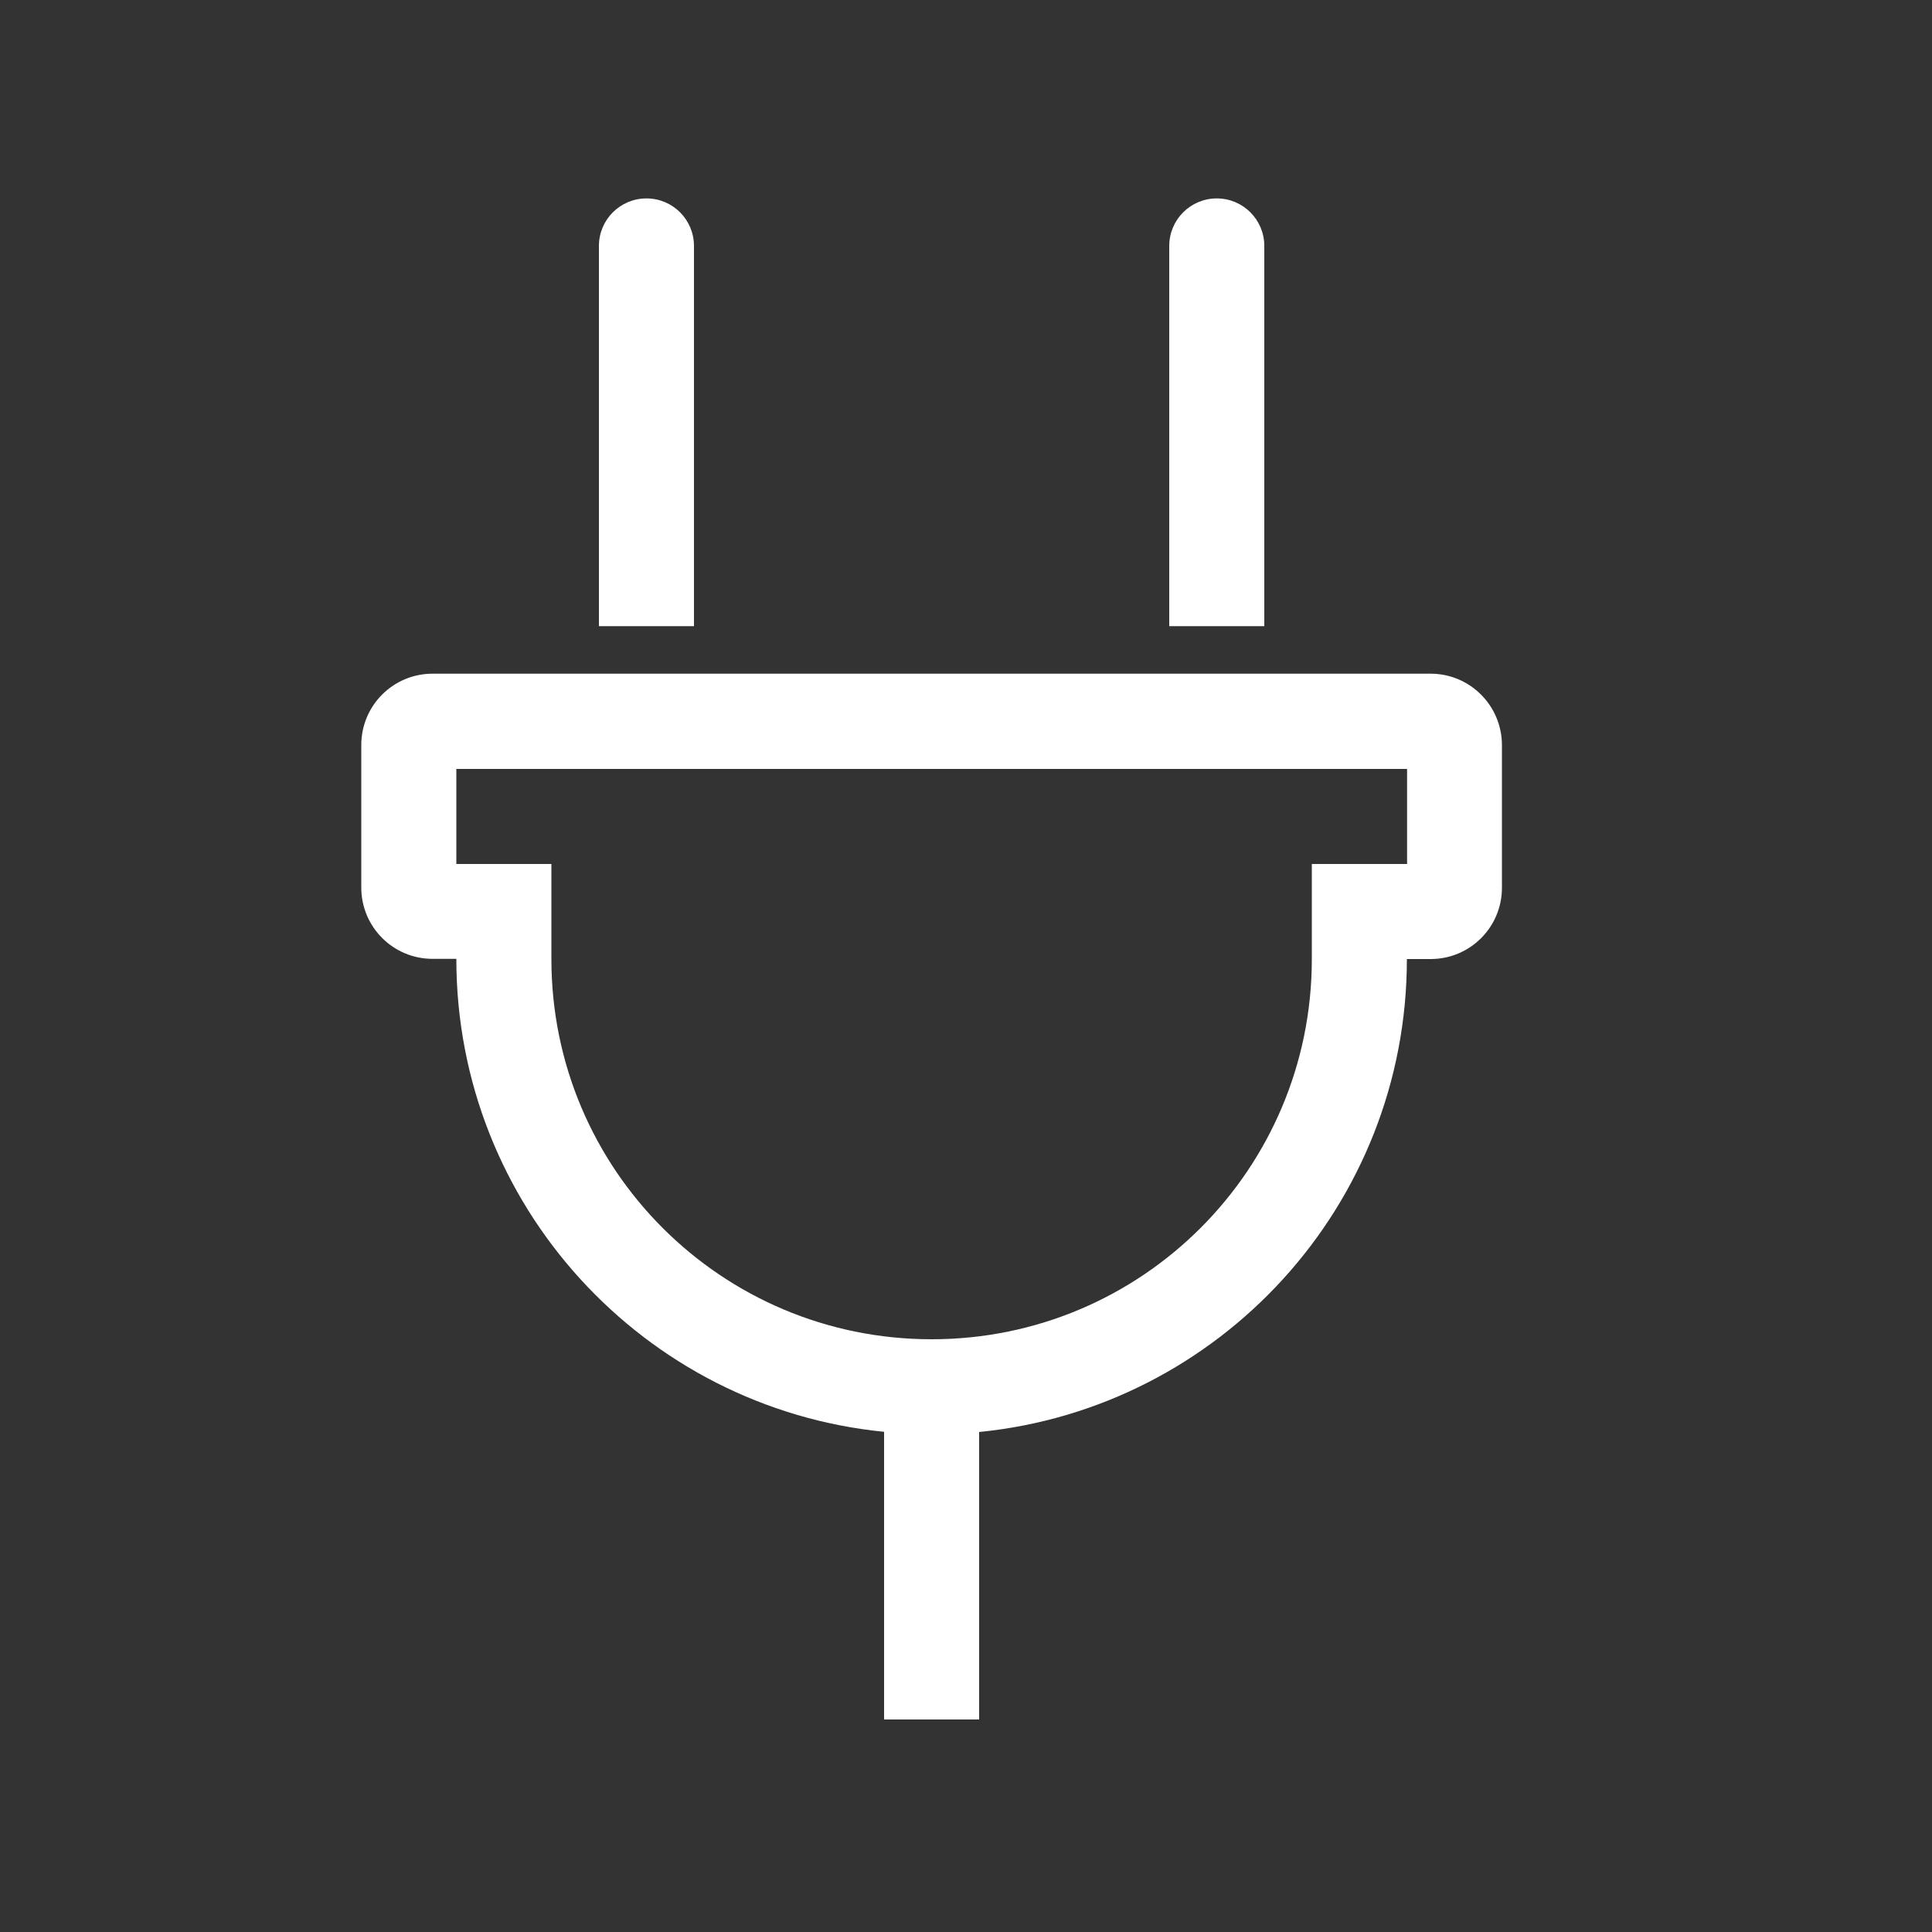
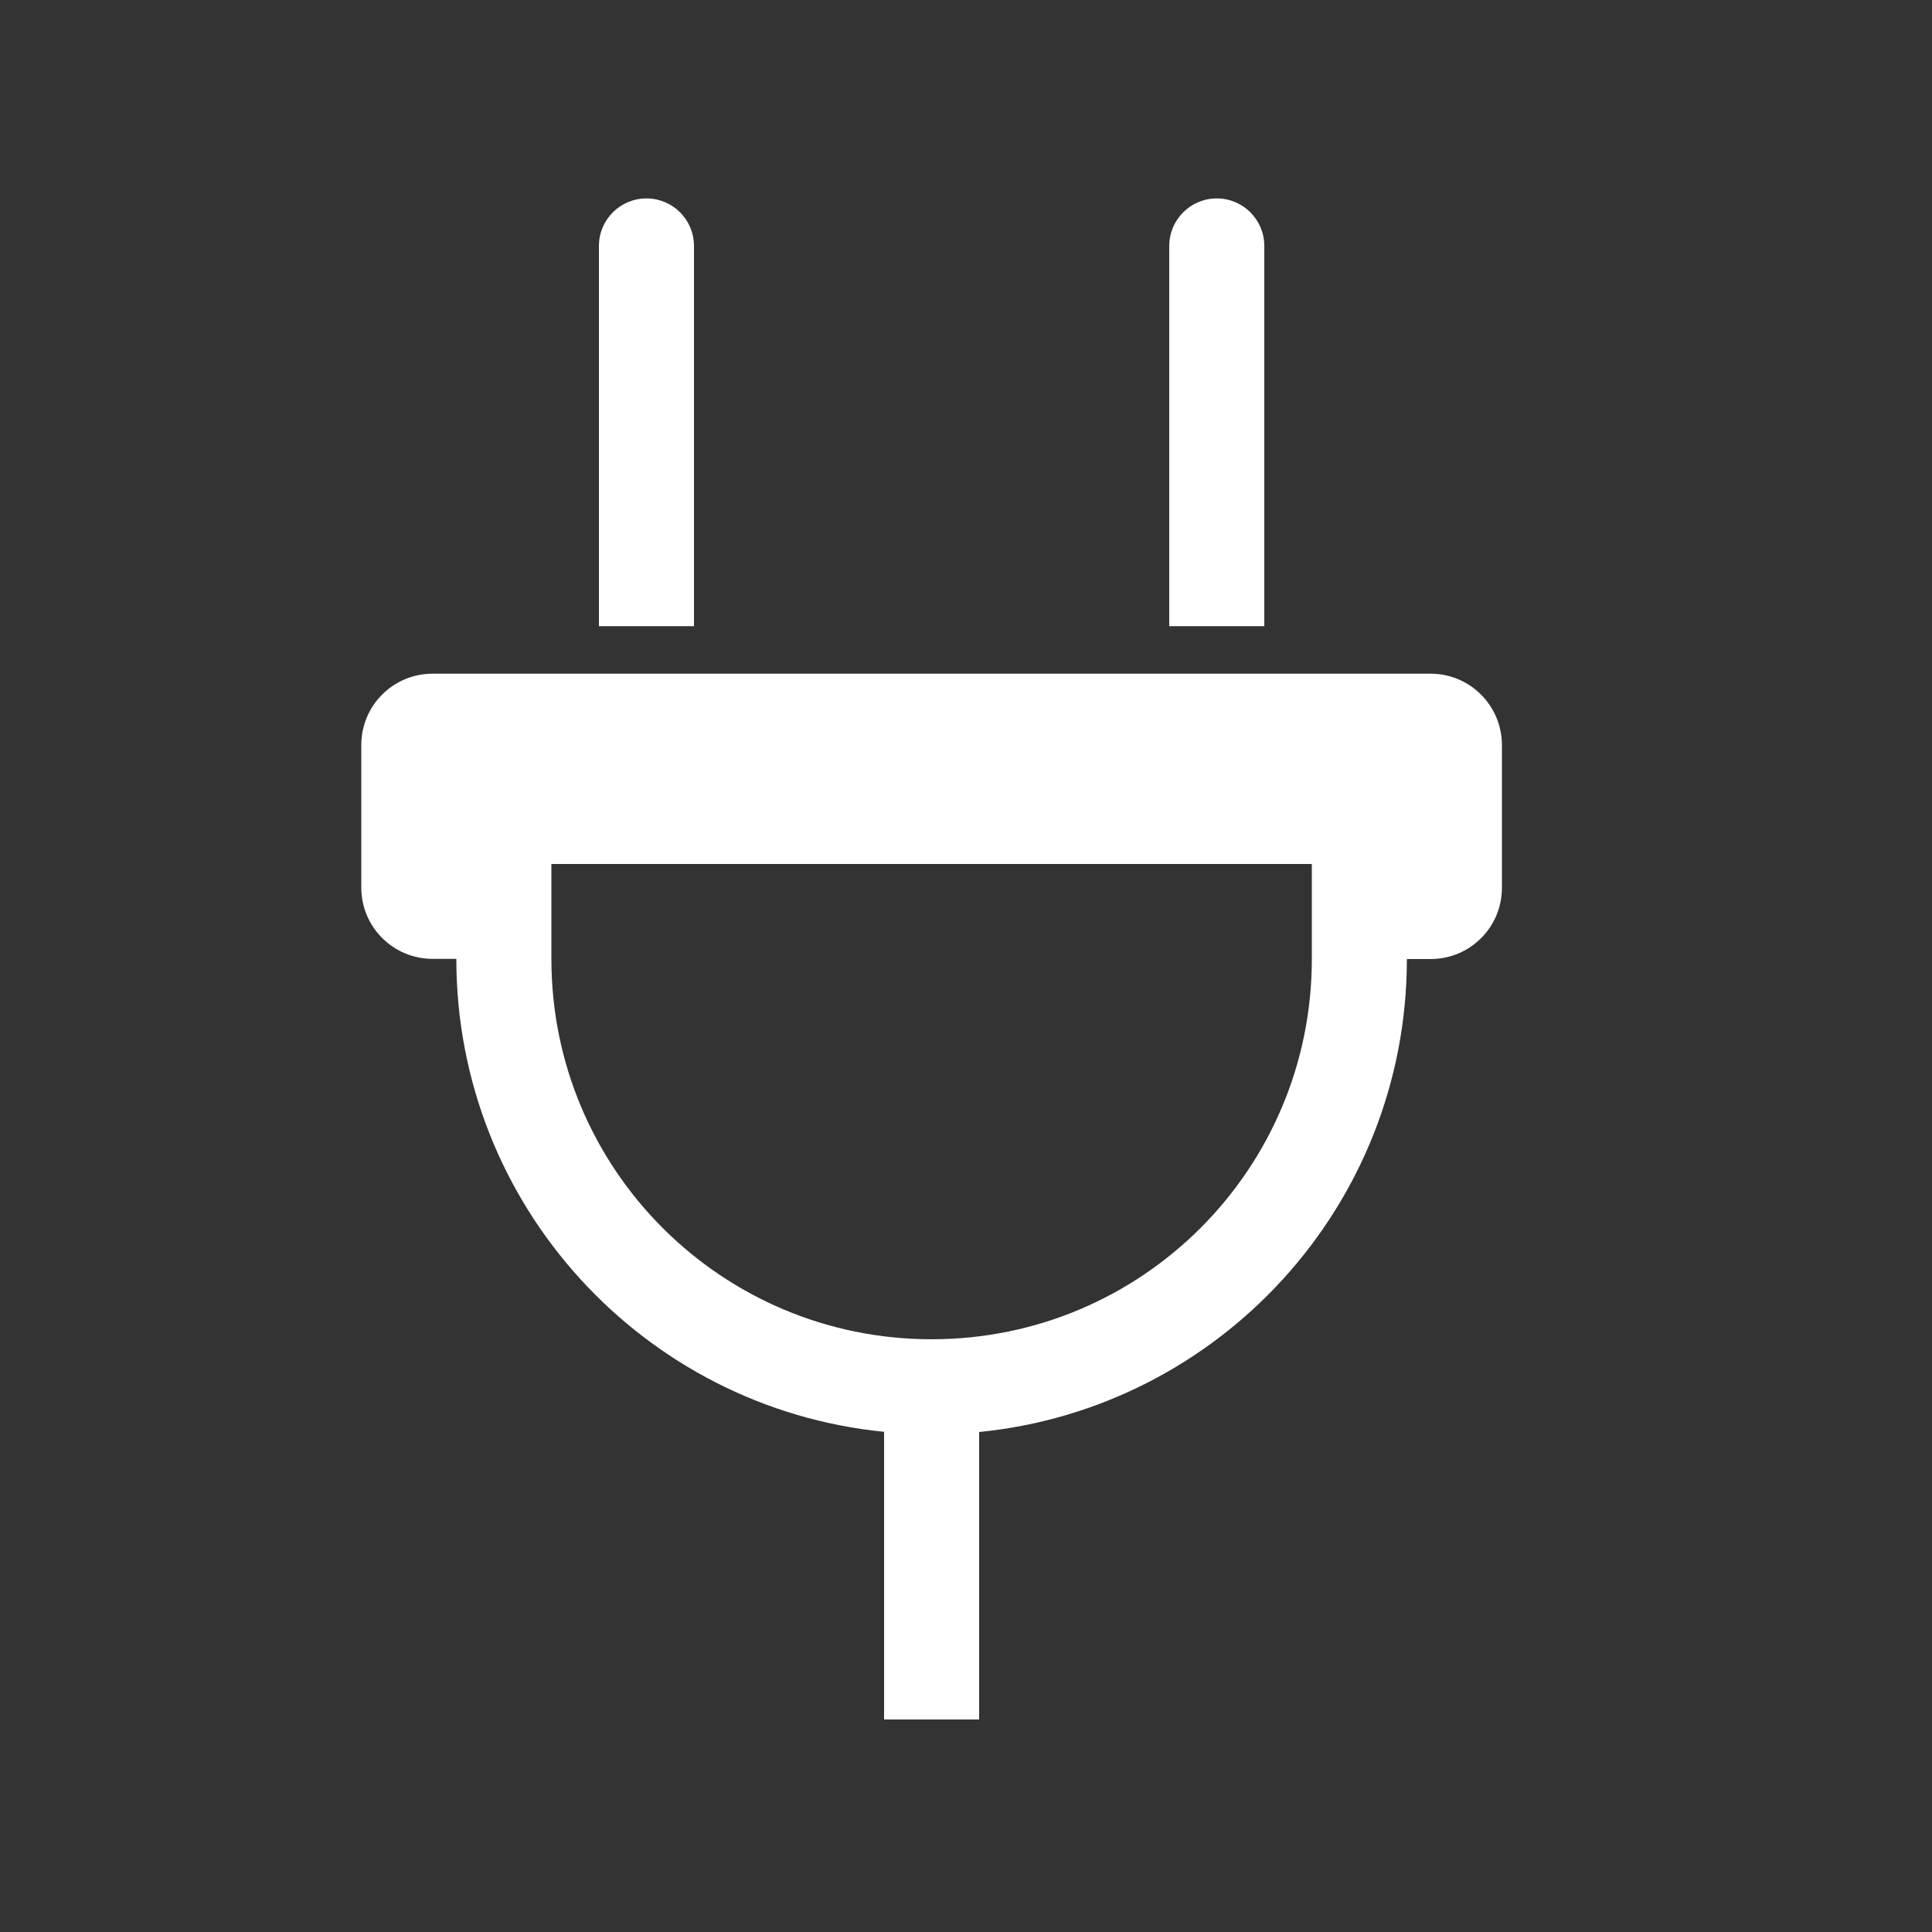
<svg xmlns="http://www.w3.org/2000/svg" version="1.1" id="Layer_1" x="0px" y="0px" viewBox="0 0 100 100" style="enable-background:new 0 0 100 100;" xml:space="preserve">
  <rect x="0" y="0" width="100" height="100" fill="#333333" stroke="none" />
  <style type="text/css">
	.st0{fill:#FFFFFF;}
</style>
-   <path class="st0" d="M74.05,34.87H22.39c-2.04,0-3.69,1.65-3.69,3.69v7.38c0,2.04,1.65,3.69,3.69,3.69h1.23  c0,12.76,9.71,23.25,22.14,24.48V89h4.92V74.12c12.43-1.23,22.14-11.72,22.14-24.48h1.23c2.04,0,3.69-1.65,3.69-3.69v-7.38  C77.74,36.53,76.09,34.87,74.05,34.87z M72.82,44.72H67.9v4.92c0,10.88-8.8,19.68-19.68,19.68c-10.88,0-19.68-8.8-19.68-19.68v-4.92  h-4.92V39.8h49.21V44.72z M60.52,32.41V12.73c0-1.36,1.1-2.46,2.46-2.46s2.46,1.1,2.46,2.46v19.68H60.52z M31,32.41V12.73  c0-1.36,1.1-2.46,2.46-2.46c1.36,0,2.46,1.1,2.46,2.46v19.68H31z" />
+   <path class="st0" d="M74.05,34.87H22.39c-2.04,0-3.69,1.65-3.69,3.69v7.38c0,2.04,1.65,3.69,3.69,3.69h1.23  c0,12.76,9.71,23.25,22.14,24.48V89h4.92V74.12c12.43-1.23,22.14-11.72,22.14-24.48h1.23c2.04,0,3.69-1.65,3.69-3.69v-7.38  C77.74,36.53,76.09,34.87,74.05,34.87z M72.82,44.72H67.9v4.92c0,10.88-8.8,19.68-19.68,19.68c-10.88,0-19.68-8.8-19.68-19.68v-4.92  h-4.92h49.21V44.72z M60.52,32.41V12.73c0-1.36,1.1-2.46,2.46-2.46s2.46,1.1,2.46,2.46v19.68H60.52z M31,32.41V12.73  c0-1.36,1.1-2.46,2.46-2.46c1.36,0,2.46,1.1,2.46,2.46v19.68H31z" />
</svg>